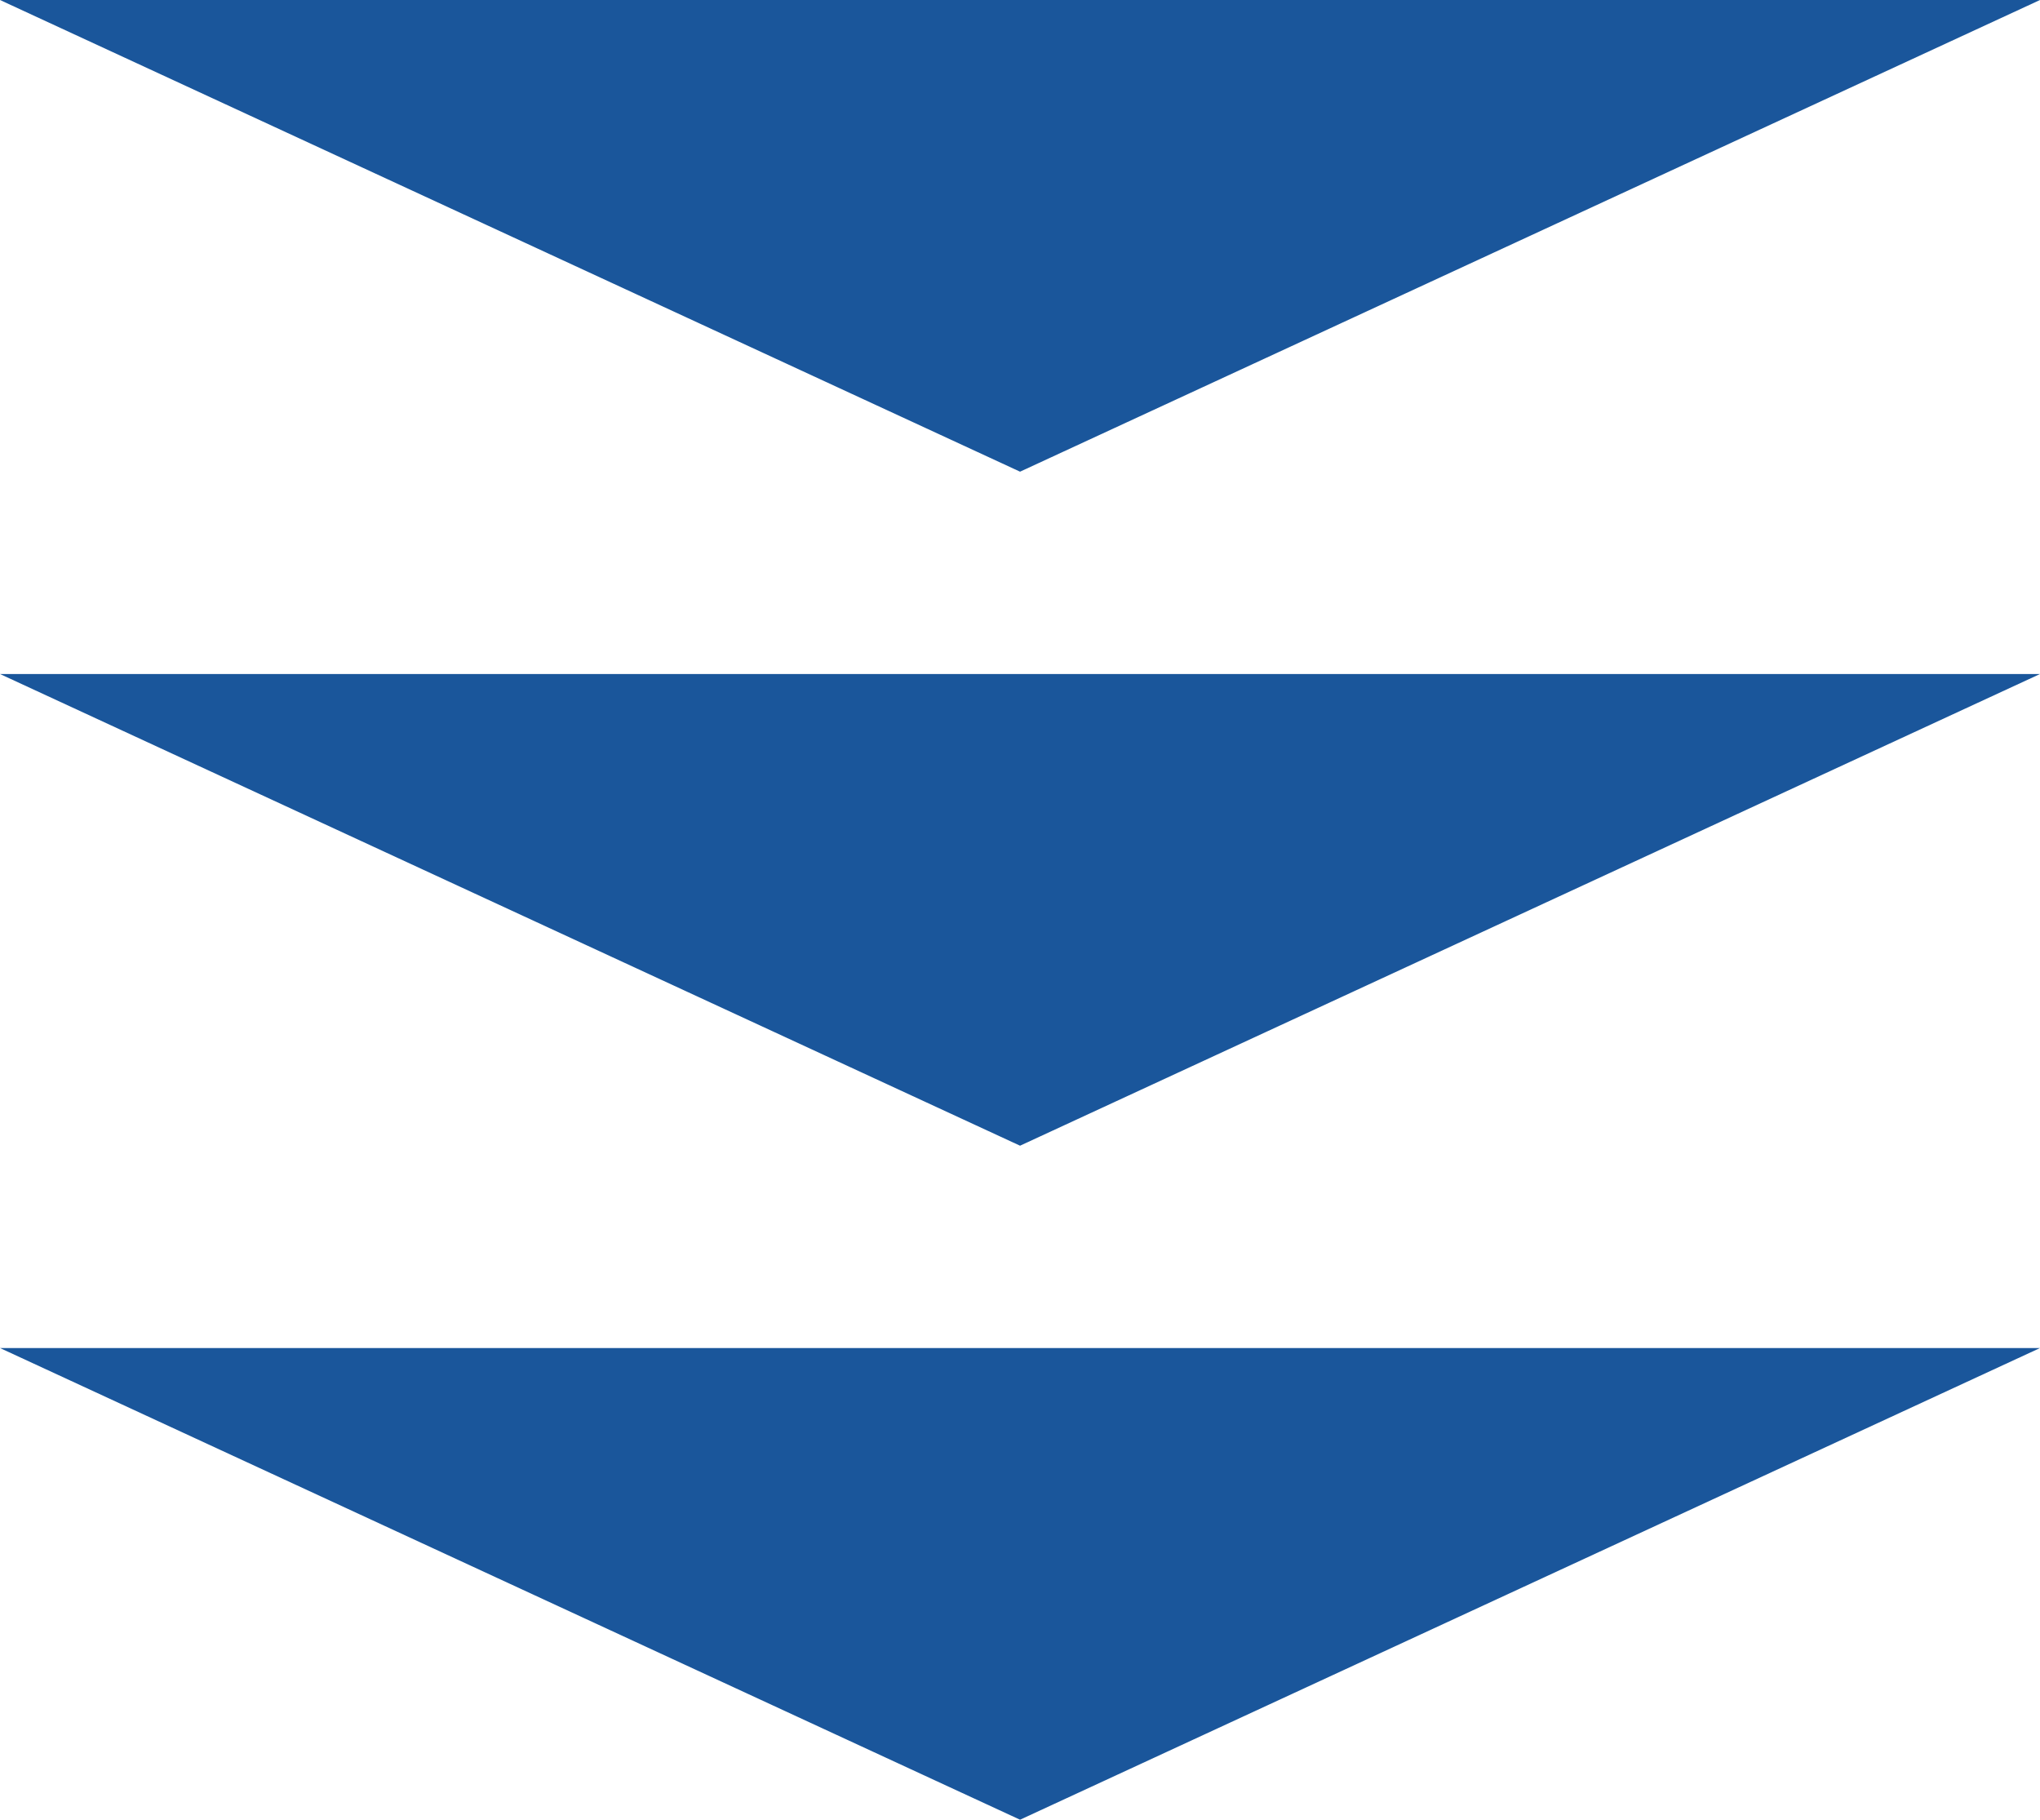
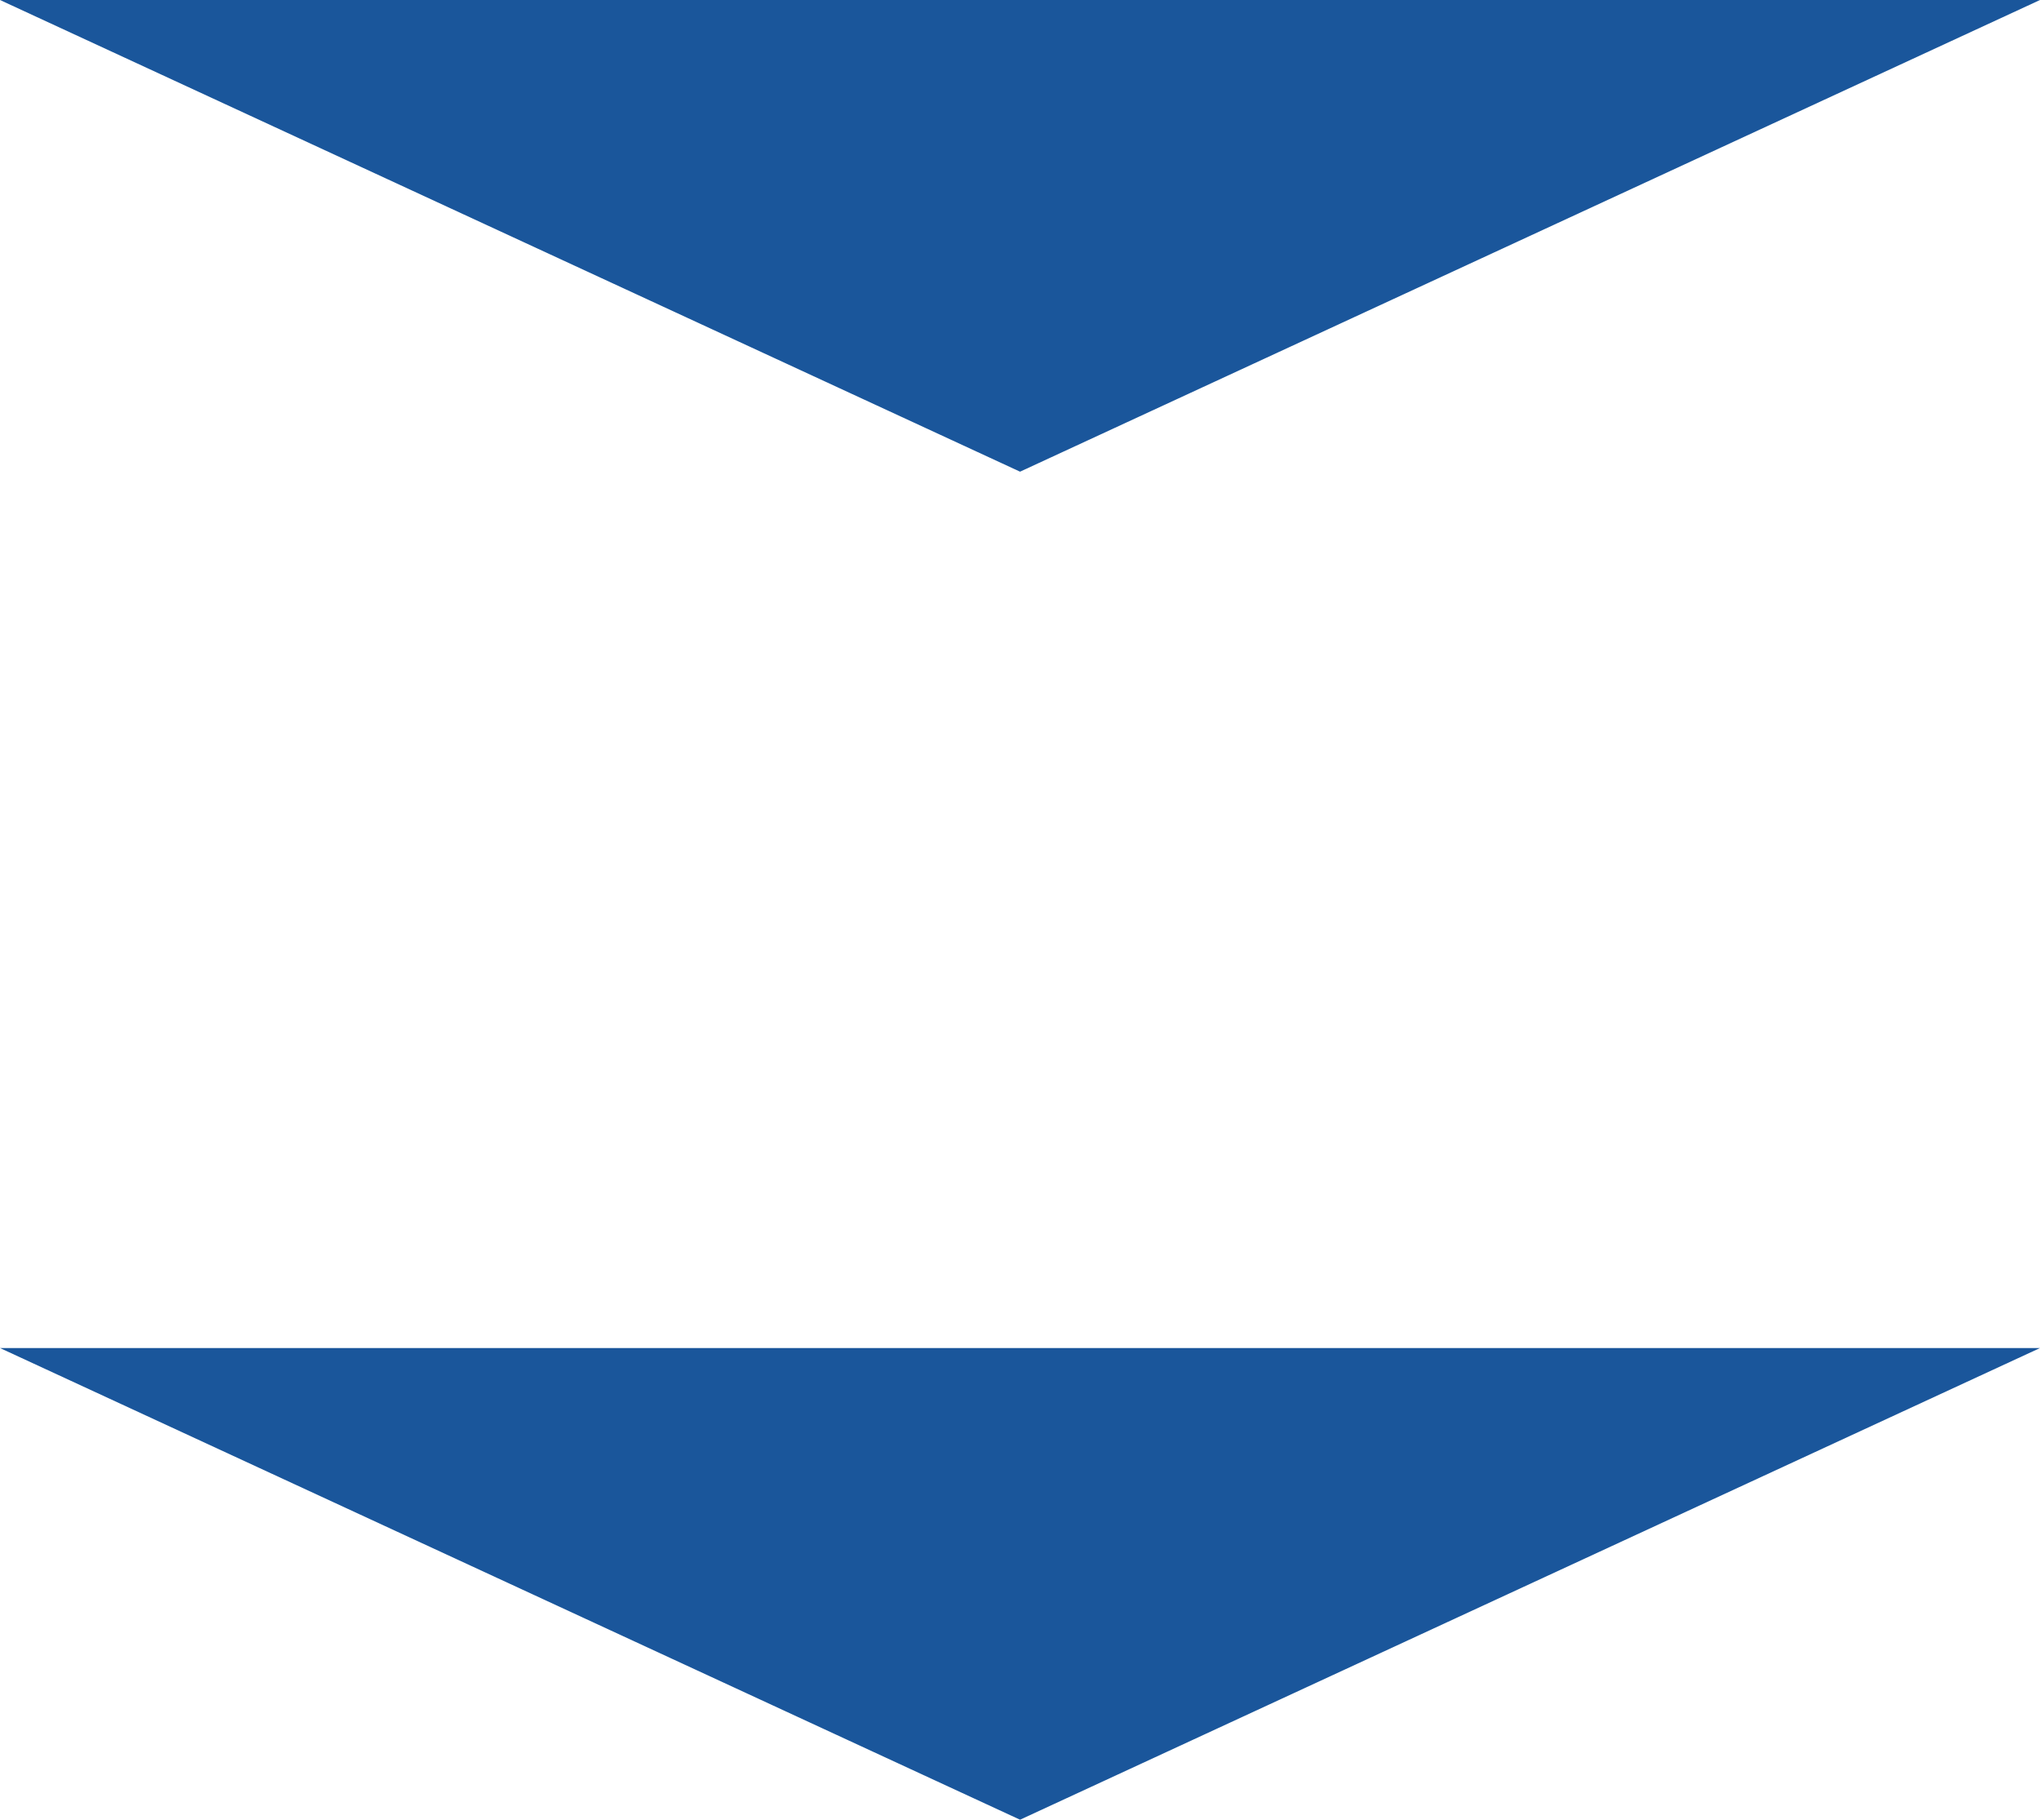
<svg xmlns="http://www.w3.org/2000/svg" width="20.067" height="17.897" viewBox="0 0 20.067 17.897">
  <g id="グループ_31269" data-name="グループ 31269" transform="translate(-169.338 -1226.789)">
    <path id="パス_350" data-name="パス 350" d="M4.639,10.033,0,0V20.067Z" transform="translate(189.405 1226.789) rotate(90)" fill="#1a569b" />
-     <path id="パス_27990" data-name="パス 27990" d="M4.639,10.033,0,0V20.067Z" transform="translate(189.405 1233.418) rotate(90)" fill="#1a569b" />
    <path id="パス_27991" data-name="パス 27991" d="M4.639,10.033,0,0V20.067Z" transform="translate(189.405 1240.047) rotate(90)" fill="#1a569b" />
  </g>
</svg>